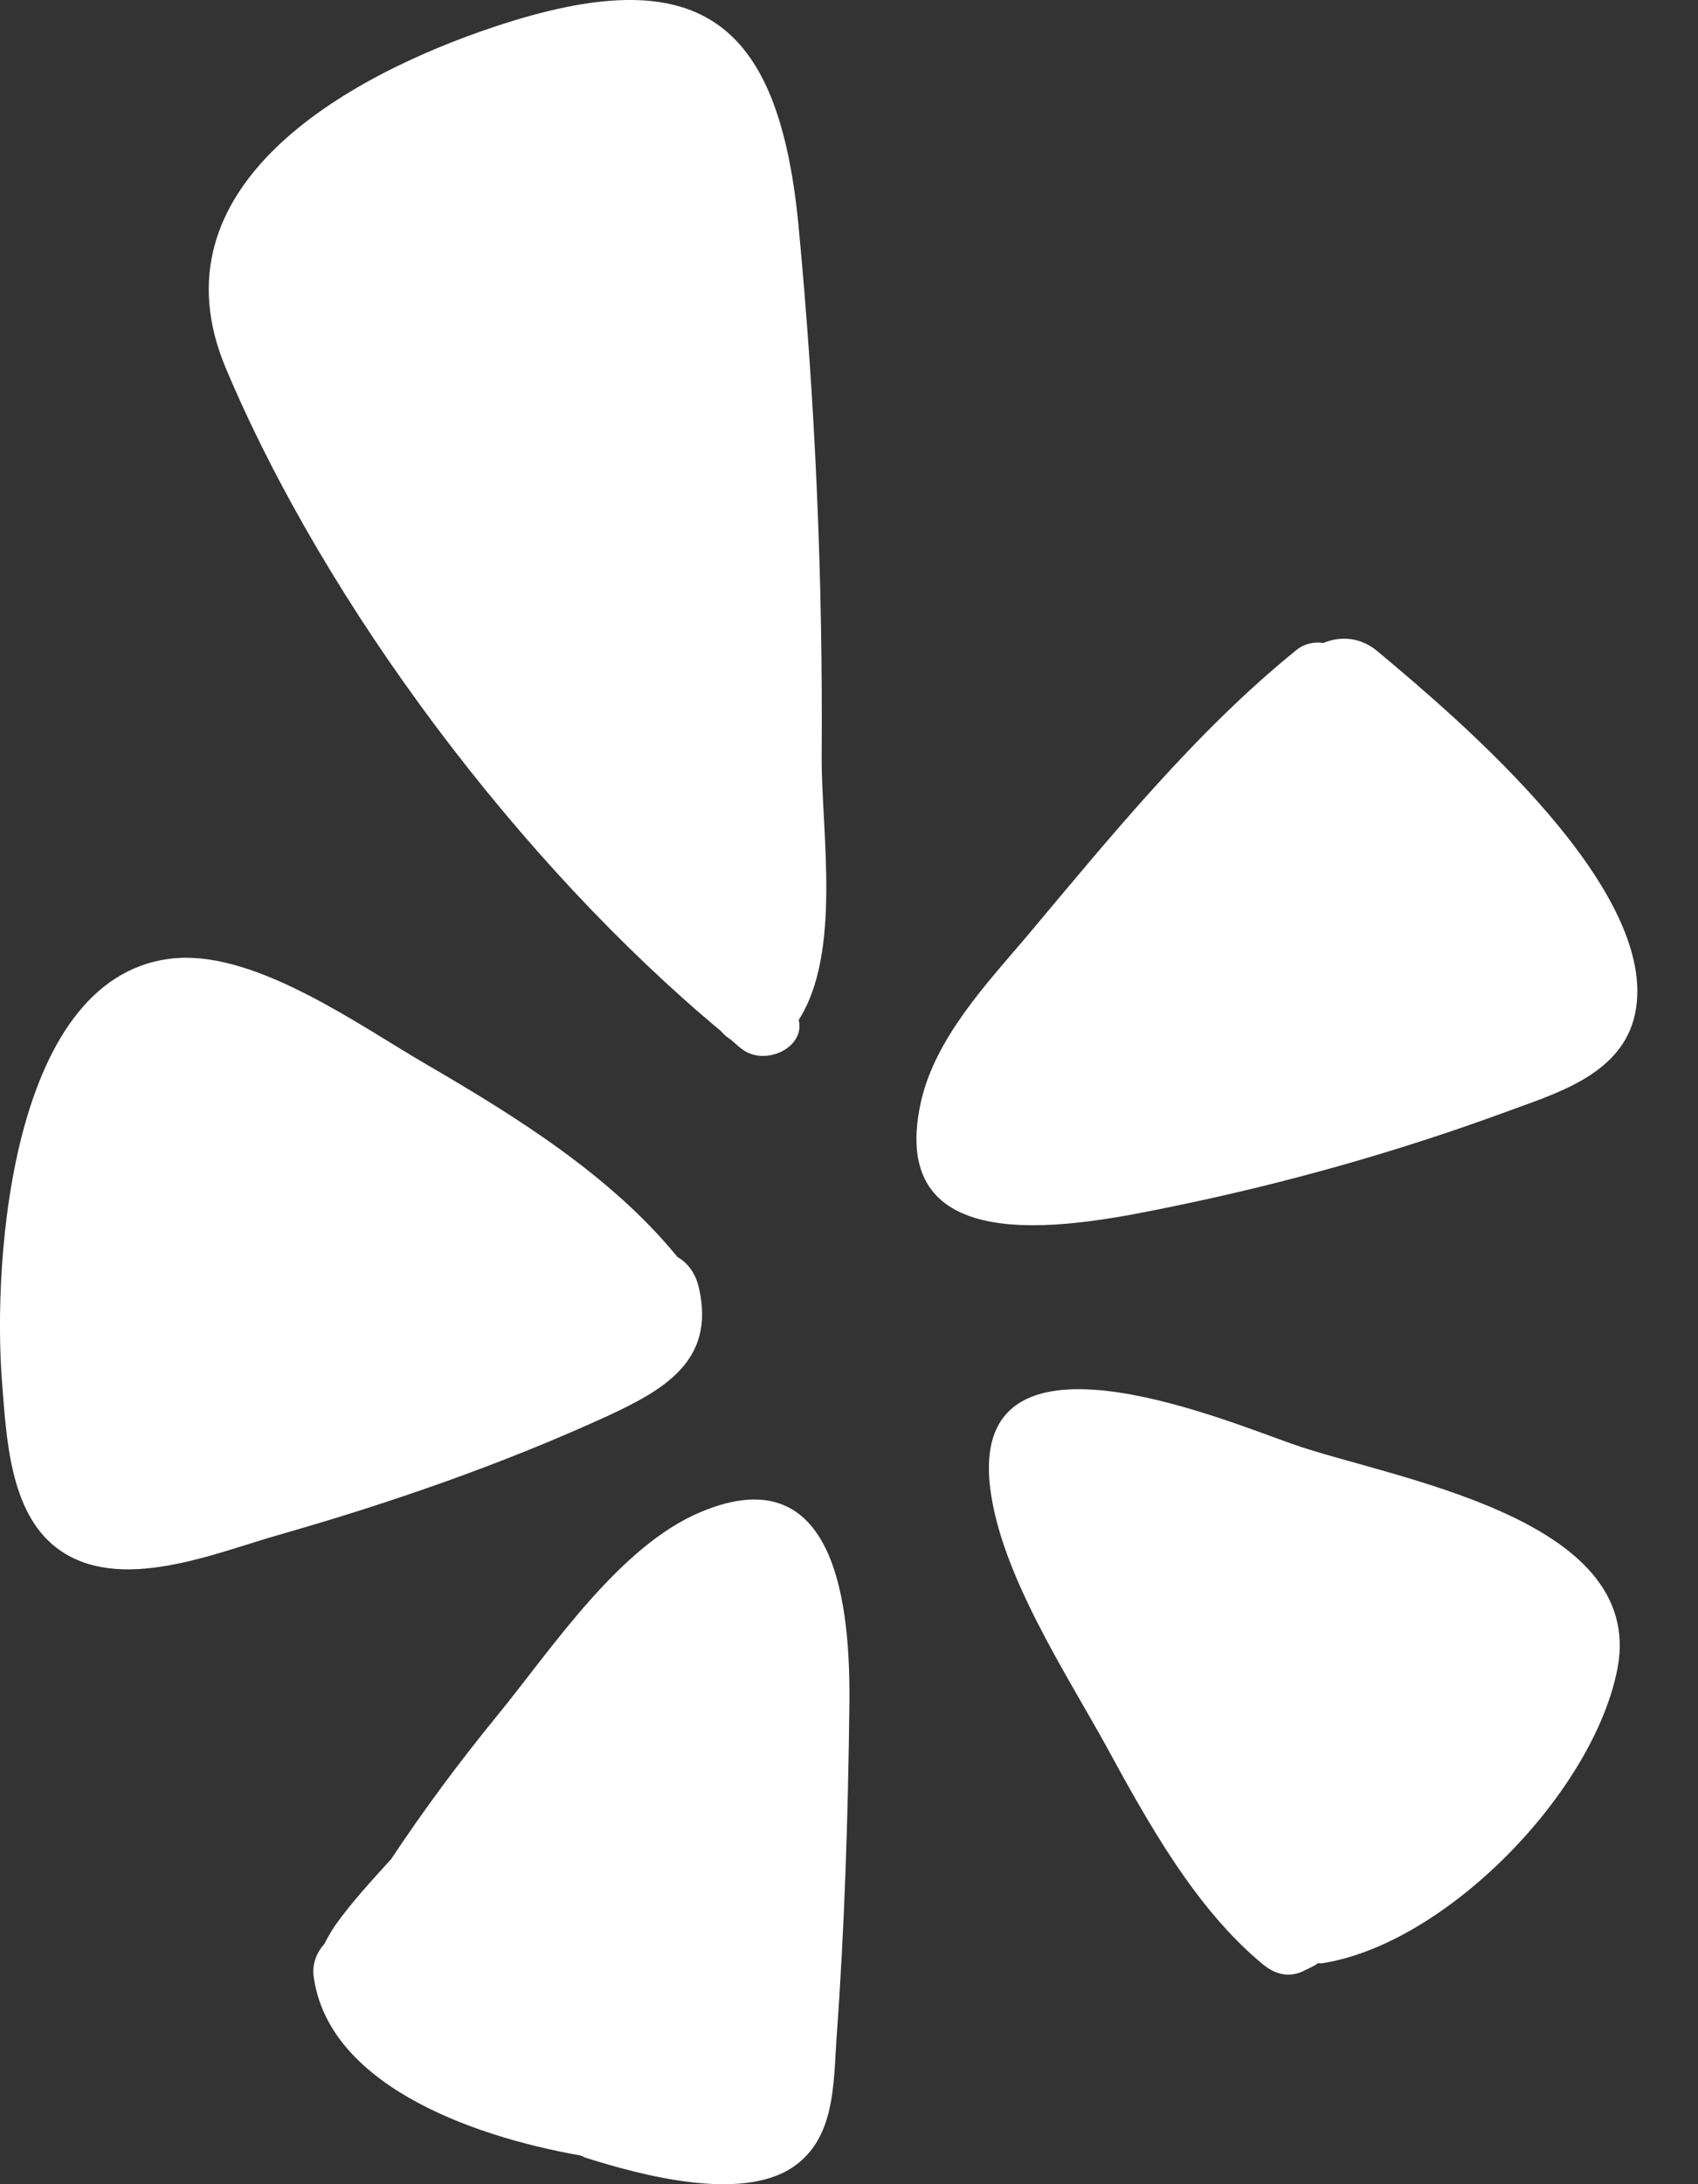
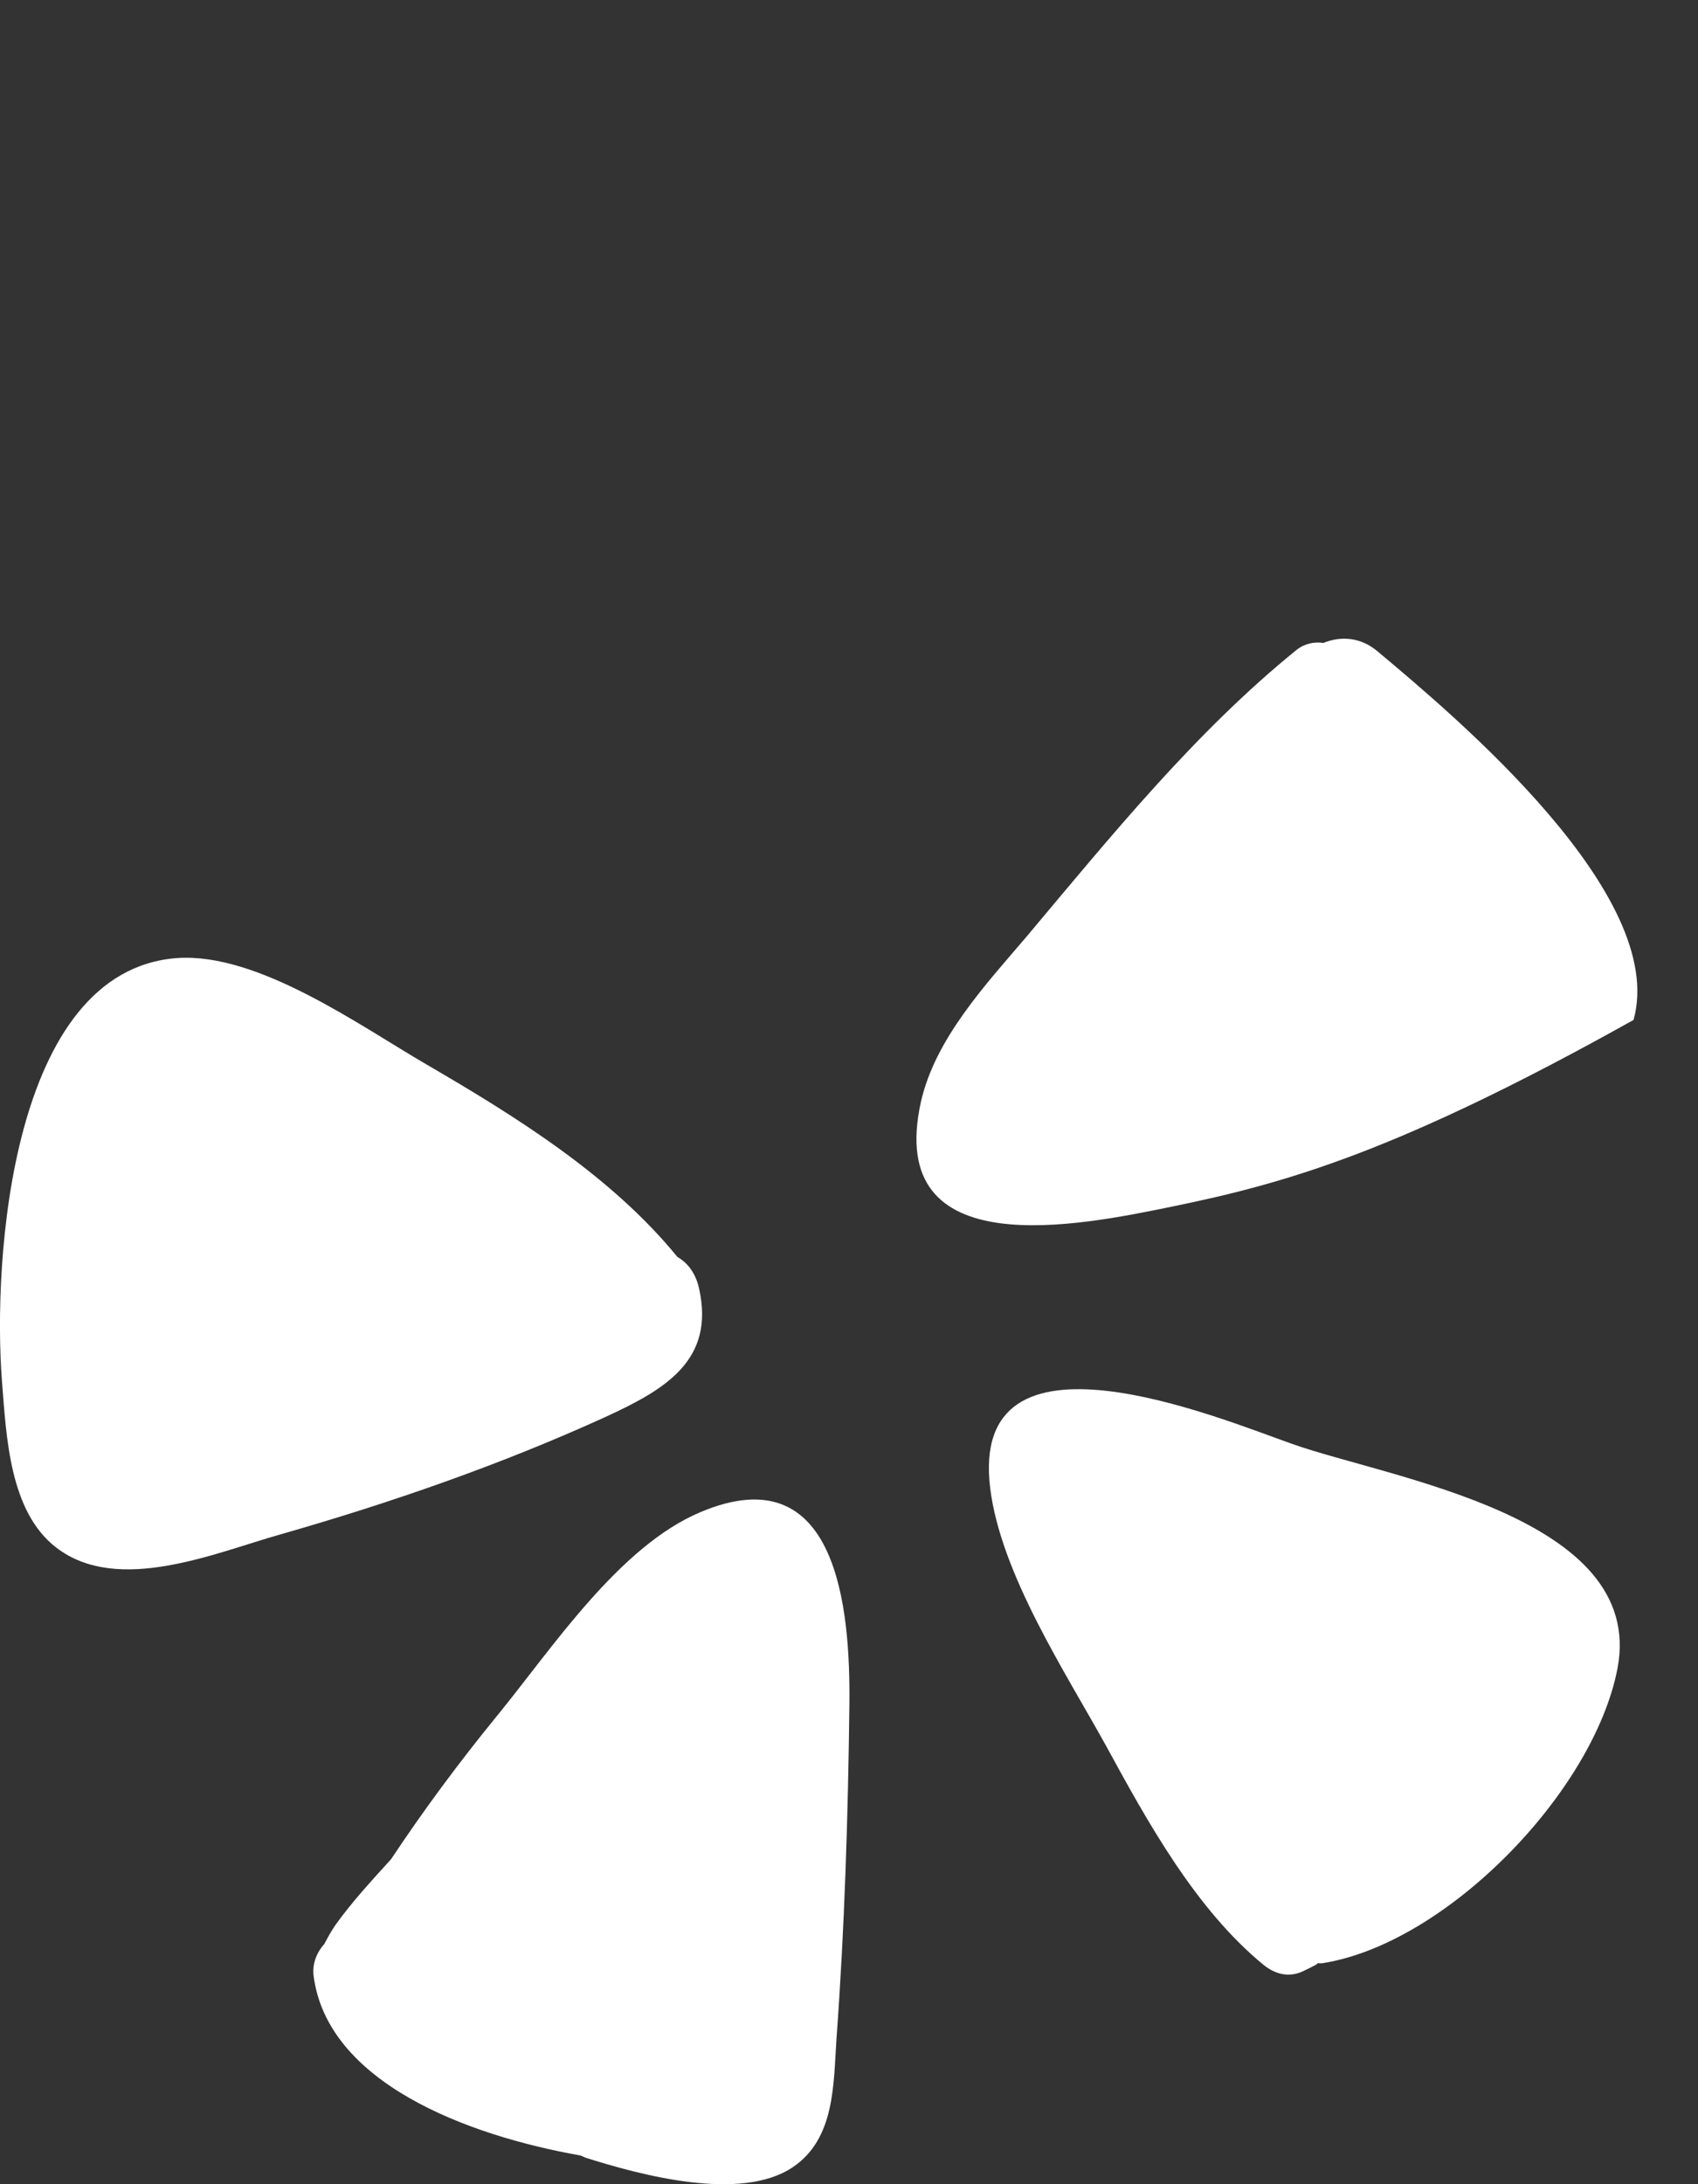
<svg xmlns="http://www.w3.org/2000/svg" width="21px" height="27px" viewBox="0 0 21 27" version="1.1">
  <rect x="0" y="0" width="21" height="27" fill="#333333" stroke="none" />
  <title>yelp-svgrepo-com</title>
  <g id="Page-1" stroke="none" stroke-width="1" fill="none" fill-rule="evenodd">
    <g id="yelp-svgrepo-com" fill="#FFFFFF" fill-rule="nonzero">
-       <path d="M17.042,8.056 C18.001,8.859 20.632,11.062 20.203,12.608 C20.005,13.303 19.217,13.525 18.633,13.742 C17.288,14.236 15.906,14.626 14.502,14.914 C13.366,15.147 10.939,15.657 11.389,13.623 C11.566,12.836 12.193,12.169 12.697,11.577 C13.731,10.346 14.786,9.044 16.035,8.034 C16.136,7.953 16.26,7.931 16.367,7.948 C16.576,7.861 16.828,7.872 17.042,8.056 Z" id="Path" />
+       <path d="M17.042,8.056 C18.001,8.859 20.632,11.062 20.203,12.608 C17.288,14.236 15.906,14.626 14.502,14.914 C13.366,15.147 10.939,15.657 11.389,13.623 C11.566,12.836 12.193,12.169 12.697,11.577 C13.731,10.346 14.786,9.044 16.035,8.034 C16.136,7.953 16.26,7.931 16.367,7.948 C16.576,7.861 16.828,7.872 17.042,8.056 Z" id="Path" />
      <path d="M15.627,24.289 C14.786,23.6 14.192,22.521 13.677,21.577 C13.173,20.665 12.381,19.461 12.247,18.403 C11.973,16.227 15.086,17.535 15.981,17.849 C17.171,18.273 20.359,18.739 20.005,20.622 C19.71,22.157 17.883,24.029 16.356,24.268 C16.34,24.273 16.319,24.268 16.297,24.268 C16.292,24.273 16.287,24.279 16.281,24.284 C16.238,24.306 16.19,24.333 16.142,24.354 C15.96,24.452 15.783,24.414 15.627,24.289 Z" id="Path" />
      <path d="M8.668,18.69 C10.361,17.98 10.516,19.895 10.505,21.056 C10.489,22.439 10.446,23.828 10.345,25.206 C10.307,25.765 10.329,26.438 9.803,26.791 C9.155,27.225 7.907,26.883 7.237,26.671 C7.216,26.66 7.194,26.65 7.173,26.644 C5.764,26.395 4.044,25.738 3.878,24.42 C3.861,24.268 3.92,24.132 4.012,24.029 C4.054,23.948 4.097,23.872 4.145,23.801 C4.354,23.508 4.596,23.248 4.837,22.982 C5.244,22.369 5.683,21.778 6.149,21.208 C6.824,20.383 7.655,19.113 8.668,18.69 Z" id="Path" />
-       <path d="M8.914,12.744 C6.444,10.688 4.038,7.503 2.795,4.557 C1.847,2.316 4.258,0.949 6.117,0.33 C8.625,-0.505 9.621,0.222 9.873,2.761 C10.082,4.948 10.178,7.15 10.162,9.348 C10.157,10.275 10.414,11.773 9.878,12.608 C9.964,12.95 9.455,13.194 9.166,12.961 C9.123,12.928 9.08,12.885 9.032,12.847 C8.989,12.82 8.951,12.787 8.914,12.744 Z" id="Path" />
      <path d="M8.646,15.929 C8.844,16.818 8.223,17.177 7.494,17.513 C6.198,18.104 4.837,18.576 3.47,18.967 C2.677,19.189 1.461,19.721 0.695,19.13 C0.116,18.685 0.079,17.757 0.025,17.084 C-0.093,15.582 0.133,11.995 2.19,11.843 C3.197,11.773 4.456,12.684 5.281,13.162 C6.38,13.802 7.559,14.534 8.378,15.538 C8.501,15.609 8.603,15.733 8.646,15.929 Z" id="Path" />
    </g>
  </g>
</svg>